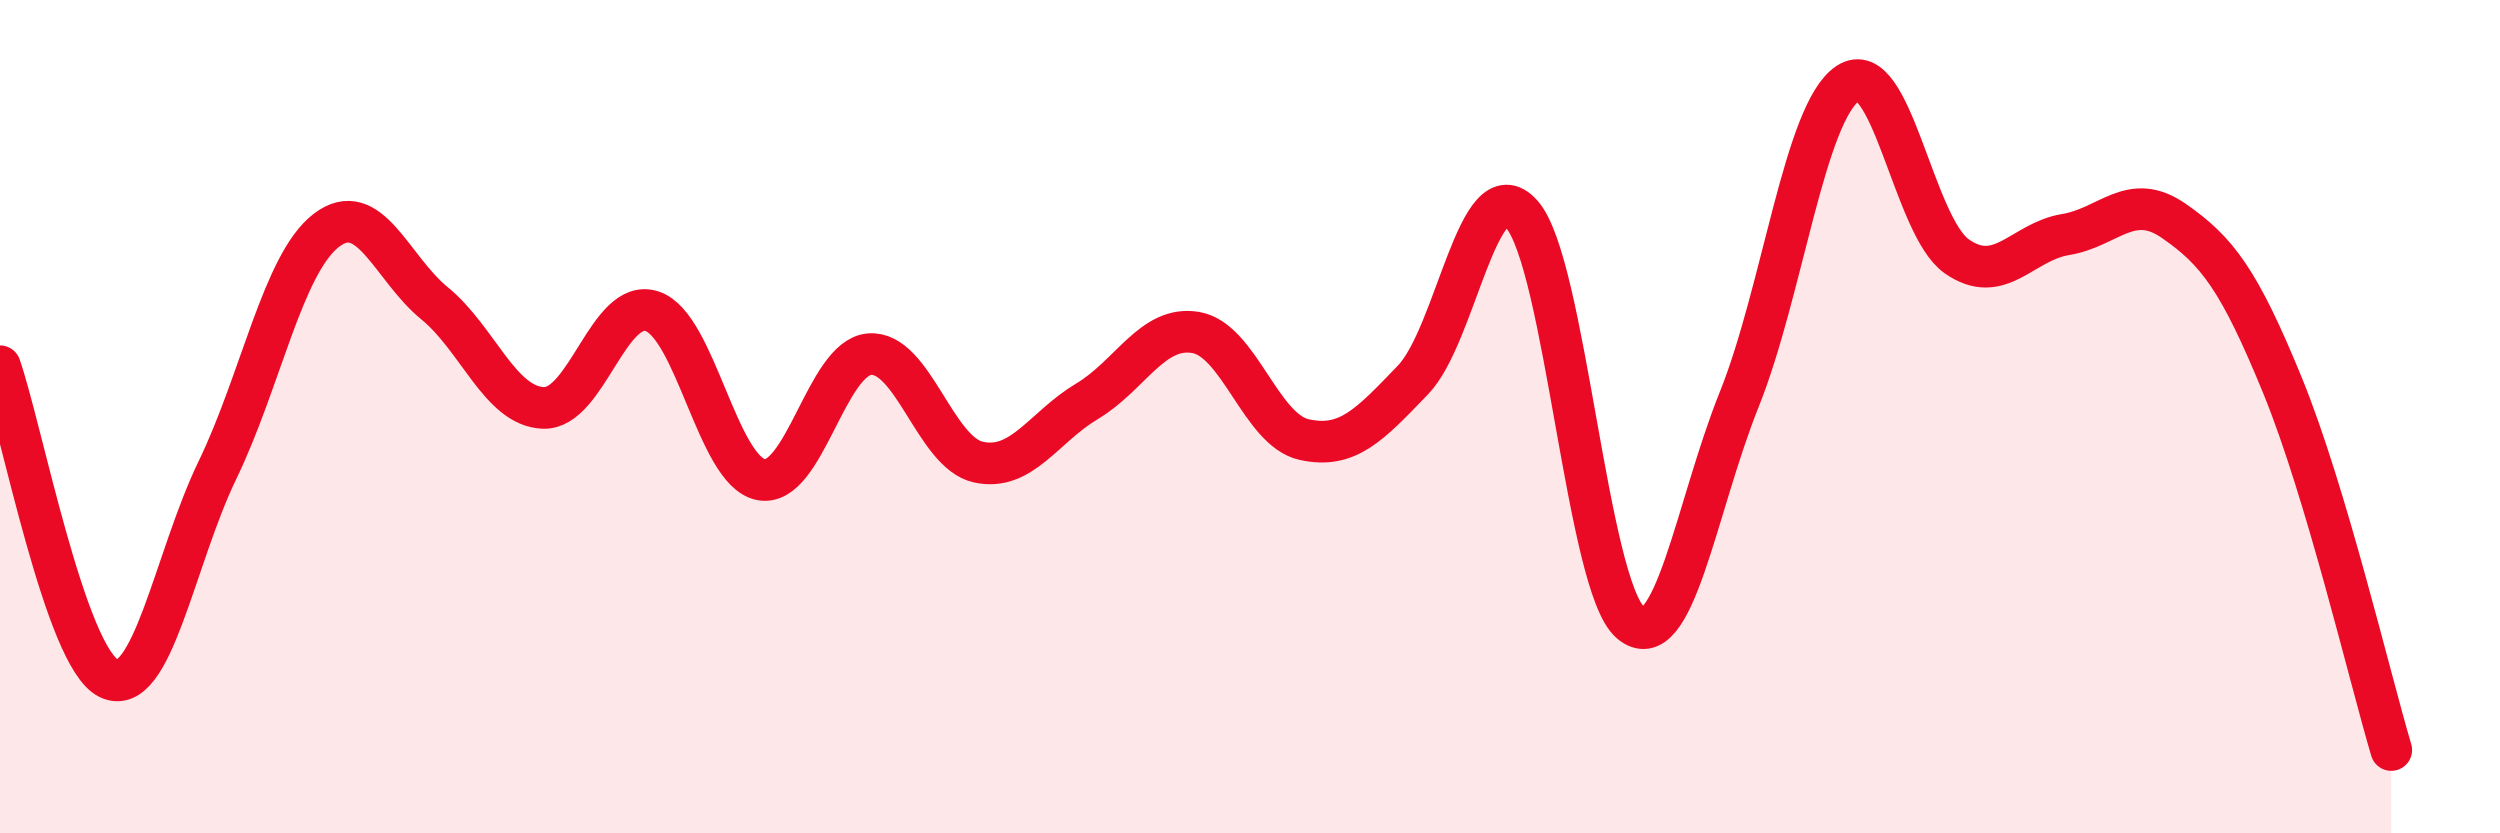
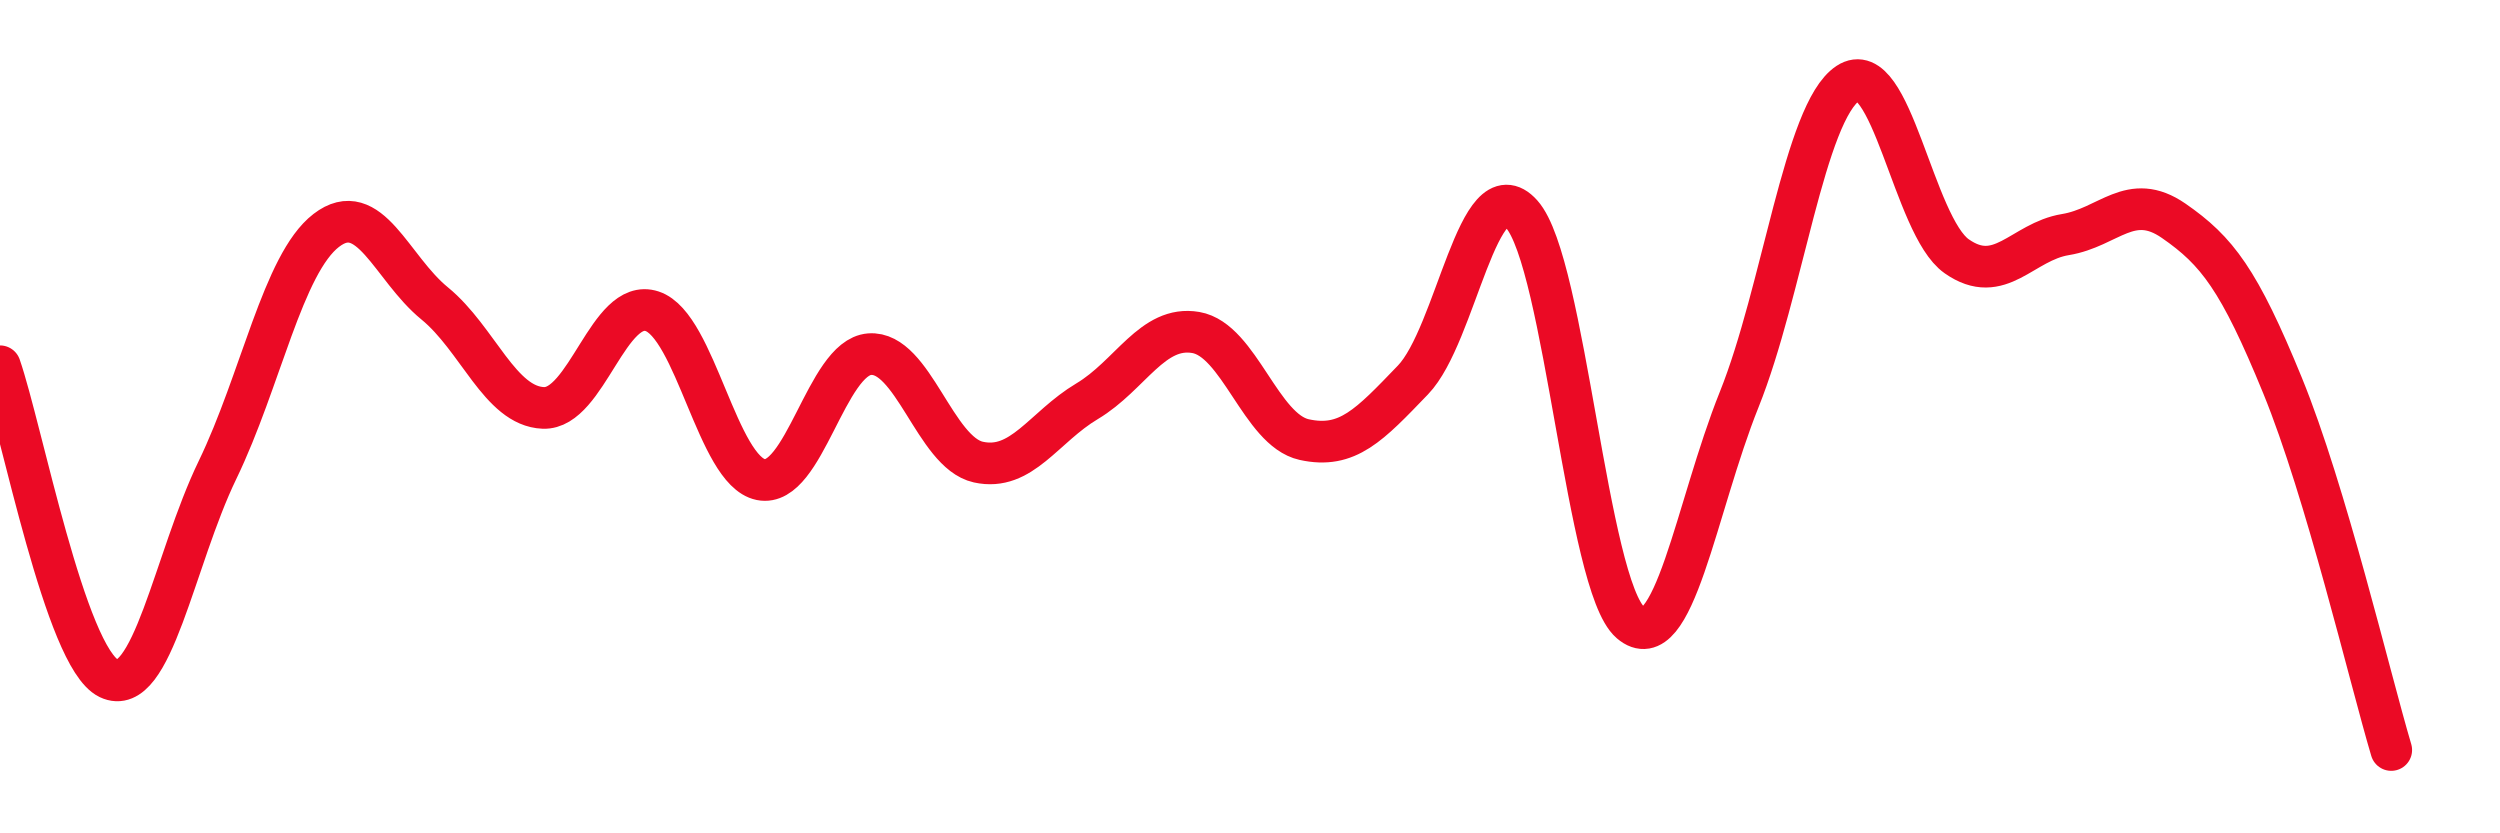
<svg xmlns="http://www.w3.org/2000/svg" width="60" height="20" viewBox="0 0 60 20">
-   <path d="M 0,8.79 C 0.52,10.29 1.57,15.78 2.61,16.28 C 3.65,16.78 4.18,13.43 5.22,11.28 C 6.26,9.13 6.79,6.33 7.83,5.53 C 8.87,4.73 9.39,6.43 10.43,7.28 C 11.47,8.13 12,9.75 13.04,9.79 C 14.08,9.83 14.61,7.13 15.65,7.47 C 16.69,7.81 17.22,11.3 18.26,11.51 C 19.3,11.72 19.83,8.58 20.87,8.5 C 21.91,8.42 22.44,10.86 23.48,11.09 C 24.52,11.32 25.05,10.25 26.09,9.63 C 27.13,9.01 27.66,7.8 28.7,7.98 C 29.74,8.16 30.26,10.32 31.3,10.55 C 32.34,10.78 32.87,10.2 33.91,9.12 C 34.95,8.04 35.48,3.98 36.52,5.14 C 37.56,6.3 38.09,14.05 39.13,14.94 C 40.17,15.83 40.7,12.18 41.74,9.59 C 42.78,7 43.31,2.69 44.35,2 C 45.39,1.31 45.92,5.42 46.96,6.15 C 48,6.88 48.53,5.8 49.57,5.63 C 50.61,5.46 51.13,4.58 52.17,5.3 C 53.21,6.02 53.74,6.71 54.78,9.25 C 55.82,11.79 56.87,16.25 57.39,18L57.39 20L0 20Z" fill="#EB0A25" opacity="0.1" stroke-linecap="round" stroke-linejoin="round" />
  <path d="M 0,8.79 C 0.52,10.29 1.57,15.78 2.61,16.28 C 3.65,16.78 4.18,13.43 5.22,11.28 C 6.26,9.13 6.79,6.33 7.83,5.53 C 8.87,4.73 9.39,6.43 10.43,7.28 C 11.47,8.13 12,9.75 13.04,9.79 C 14.08,9.83 14.61,7.13 15.65,7.47 C 16.69,7.81 17.22,11.3 18.26,11.51 C 19.3,11.72 19.83,8.58 20.87,8.5 C 21.91,8.42 22.44,10.86 23.48,11.09 C 24.52,11.32 25.05,10.25 26.09,9.63 C 27.13,9.01 27.66,7.8 28.7,7.98 C 29.74,8.16 30.26,10.32 31.3,10.55 C 32.34,10.78 32.87,10.2 33.91,9.12 C 34.95,8.04 35.48,3.98 36.52,5.14 C 37.56,6.3 38.09,14.05 39.13,14.94 C 40.17,15.83 40.7,12.18 41.74,9.59 C 42.78,7 43.31,2.69 44.35,2 C 45.39,1.31 45.92,5.42 46.96,6.15 C 48,6.88 48.53,5.8 49.57,5.63 C 50.61,5.46 51.13,4.58 52.17,5.3 C 53.21,6.02 53.74,6.71 54.78,9.25 C 55.82,11.79 56.87,16.25 57.39,18" stroke="#EB0A25" stroke-width="1" fill="none" stroke-linecap="round" stroke-linejoin="round" />
</svg>